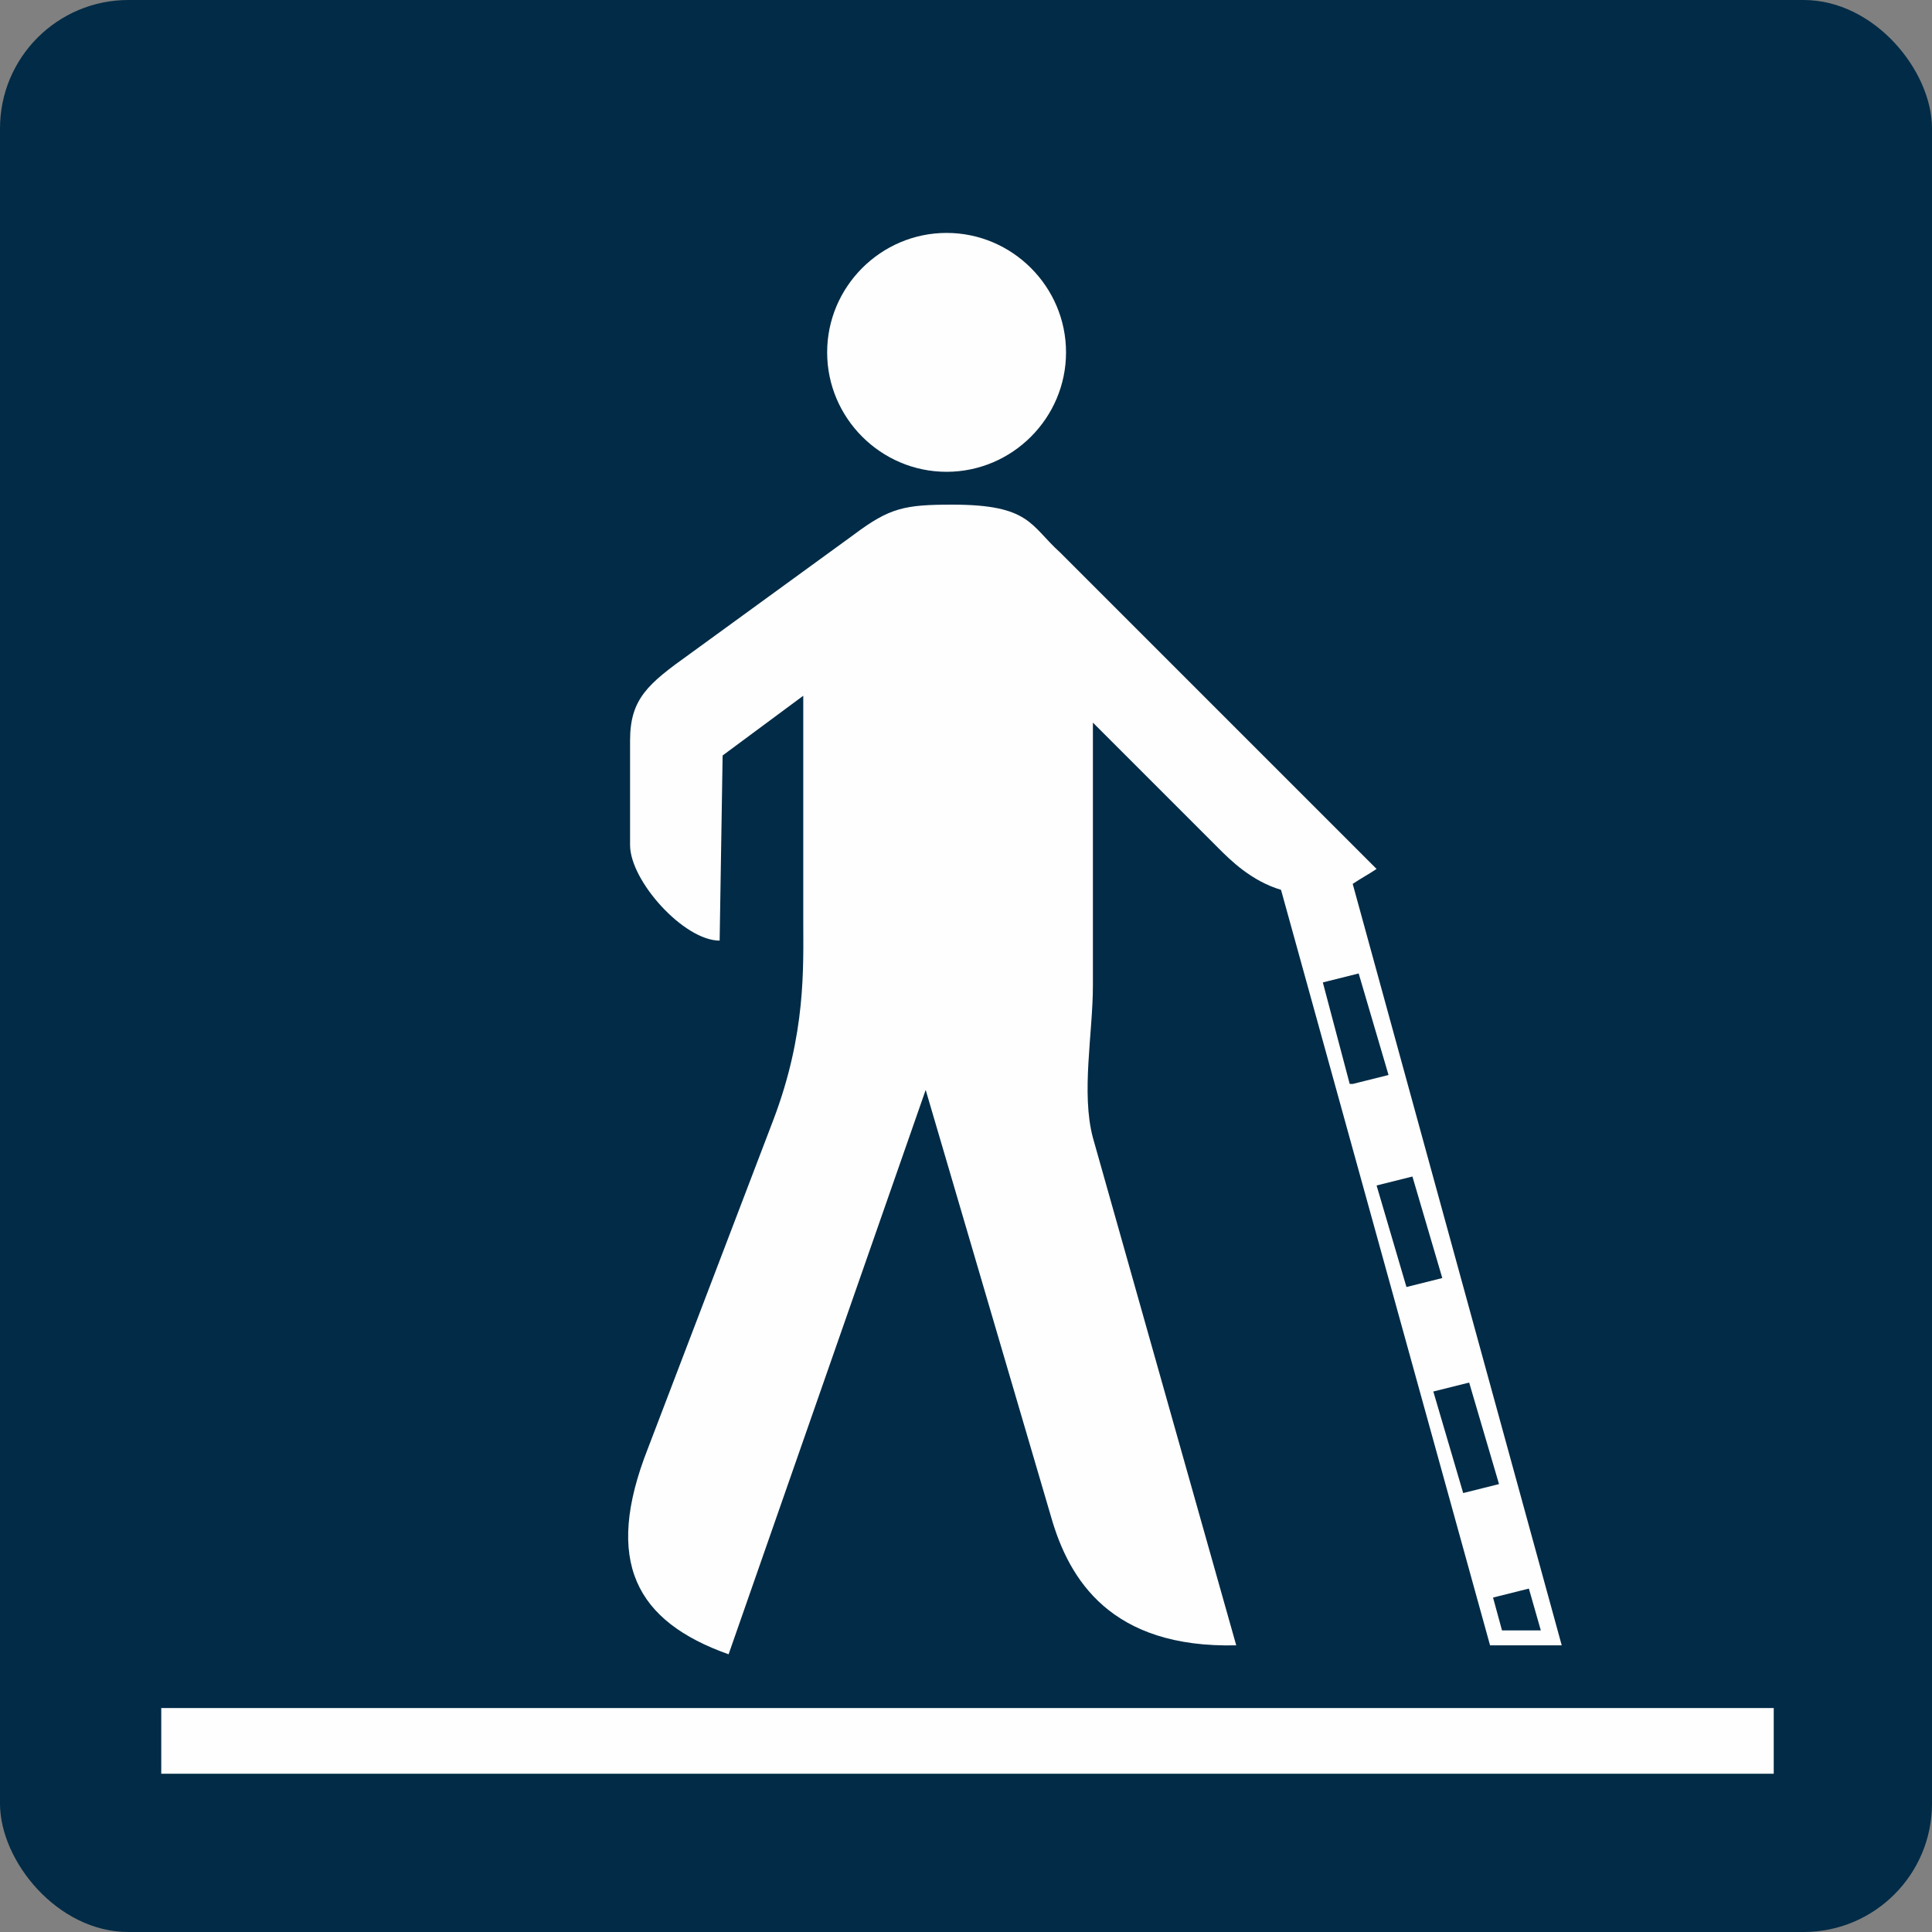
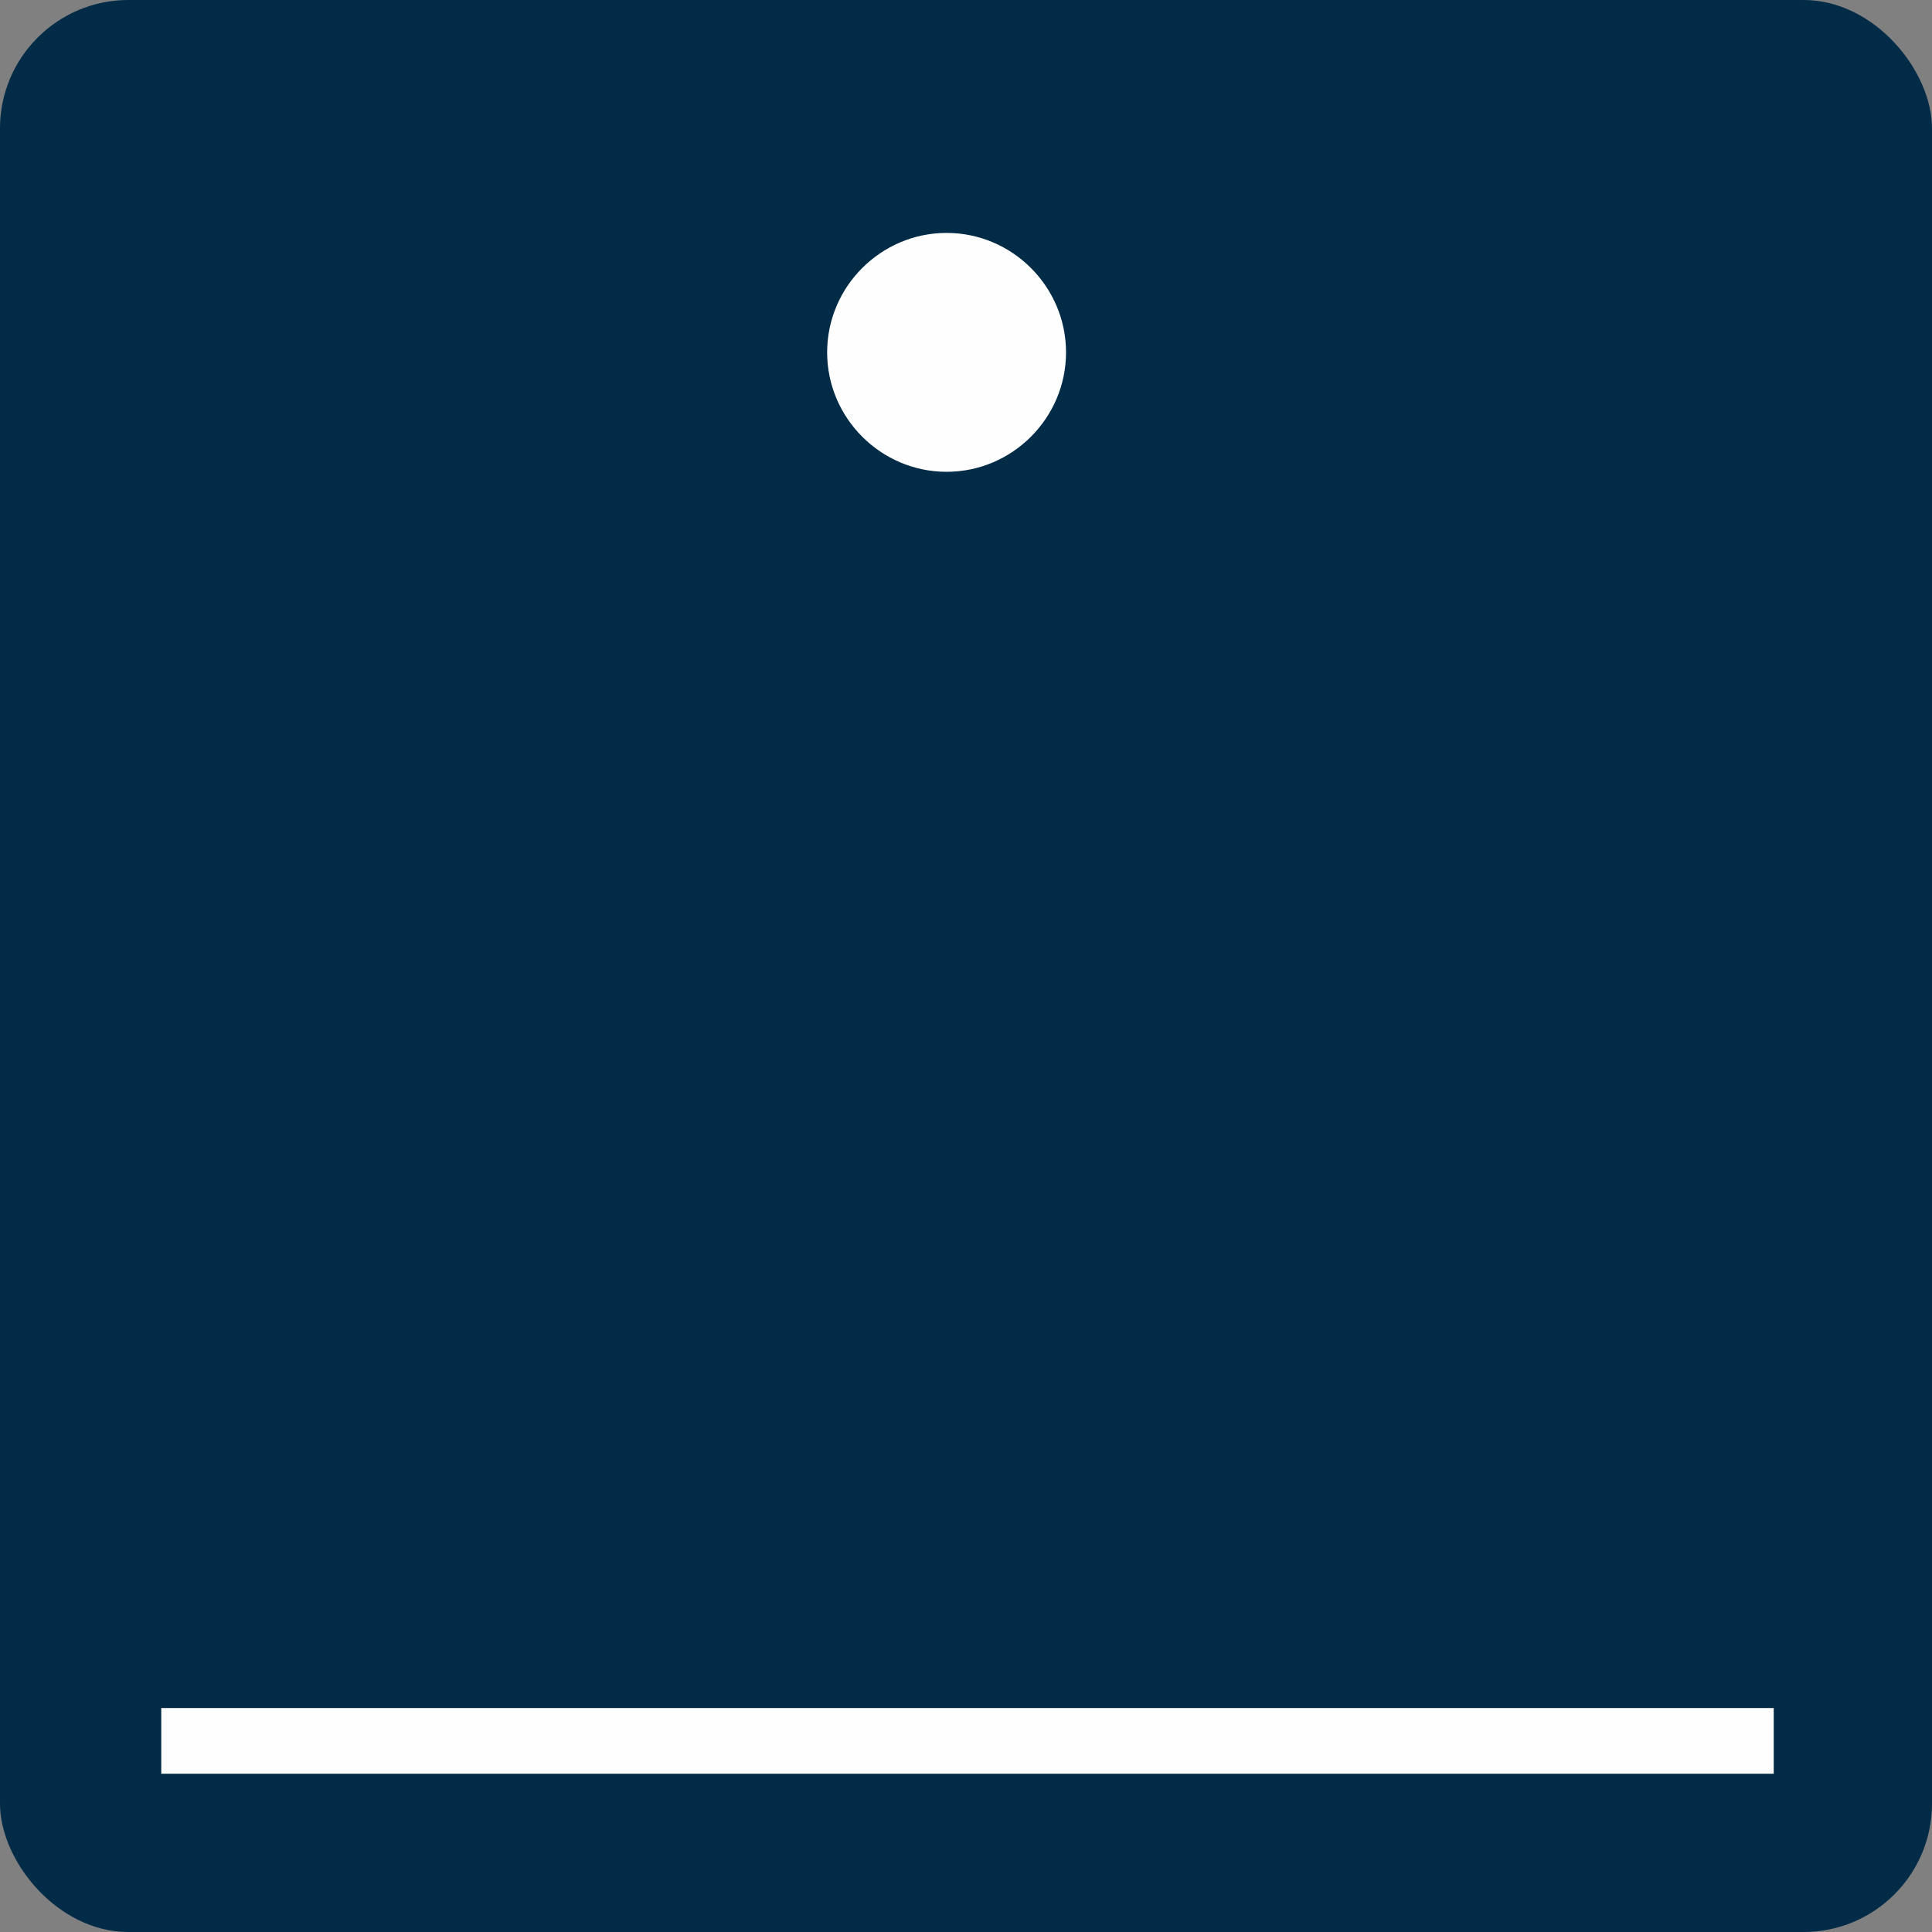
<svg xmlns="http://www.w3.org/2000/svg" xml:space="preserve" width="30px" height="30px" style="shape-rendering:geometricPrecision; text-rendering:geometricPrecision; image-rendering:optimizeQuality; fill-rule:evenodd; clip-rule:evenodd" viewBox="0 0 0.647 0.647">
  <rect x="0" y="0" width="0.647" height="0.647" fill="#808080" stroke="none" />
  <defs>
    <style type="text/css">
   
    .fil1 {fill:#FEFEFE}
    .fil0 {fill:#012B46}
   
  </style>
  </defs>
  <g id="Layer_x0020_1">
    <rect class="fil0" width="0.647" height="0.647" rx="0.043" ry="0.043" />
    <polygon class="fil1" points="0.054,0.572 0.594,0.572 0.594,0.594 0.054,0.594 " />
    <path class="fil1" d="M0.317 0.158c0.022,0 0.04,-0.018 0.04,-0.04 0,-0.022 -0.018,-0.04 -0.04,-0.04 -0.022,0 -0.04,0.018 -0.04,0.04 0,0.022 0.018,0.04 0.04,0.04z" />
-     <path class="fil1" d="M0.499 0.551l-0.07 -0.253c-0.01,-0.003 -0.017,-0.01 -0.021,-0.014l-0.042 -0.042 0 0.088c0,0.016 -0.004,0.036 0,0.051l0.048 0.17c-0.042,0.001 -0.056,-0.022 -0.062,-0.043l-0.042 -0.143 -0.066 0.189c-0.031,-0.011 -0.042,-0.031 -0.027,-0.069l0.042 -0.11c0.011,-0.029 0.01,-0.051 0.01,-0.067l0 -0.075 -0.027 0.02 -0.001 0.062c-0.012,0 -0.03,-0.02 -0.03,-0.032l0 -0.035c0,-0.014 0.006,-0.019 0.02,-0.029l0.055 -0.04c0.012,-0.009 0.017,-0.01 0.033,-0.01 0.026,-0 0.026,0.007 0.036,0.016l0.106 0.106c-0.003,0.002 -0.005,0.003 -0.008,0.005l0.07 0.255 -0.023 0zm-0.047 -0.188l-0.009 -0.034 0.012 -0.003 0.01 0.034 -0.012 0.003zm0.031 0.065l-0.01 -0.034 -0.012 0.003 0.01 0.034 0.012 -0.003zm0.019 0.069l-0.01 -0.034 -0.012 0.003 0.01 0.034 0.012 -0.003zm0.014 0.049l-0.004 -0.014 -0.012 0.003 0.003 0.011 0.013 -0z" />
  </g>
</svg>